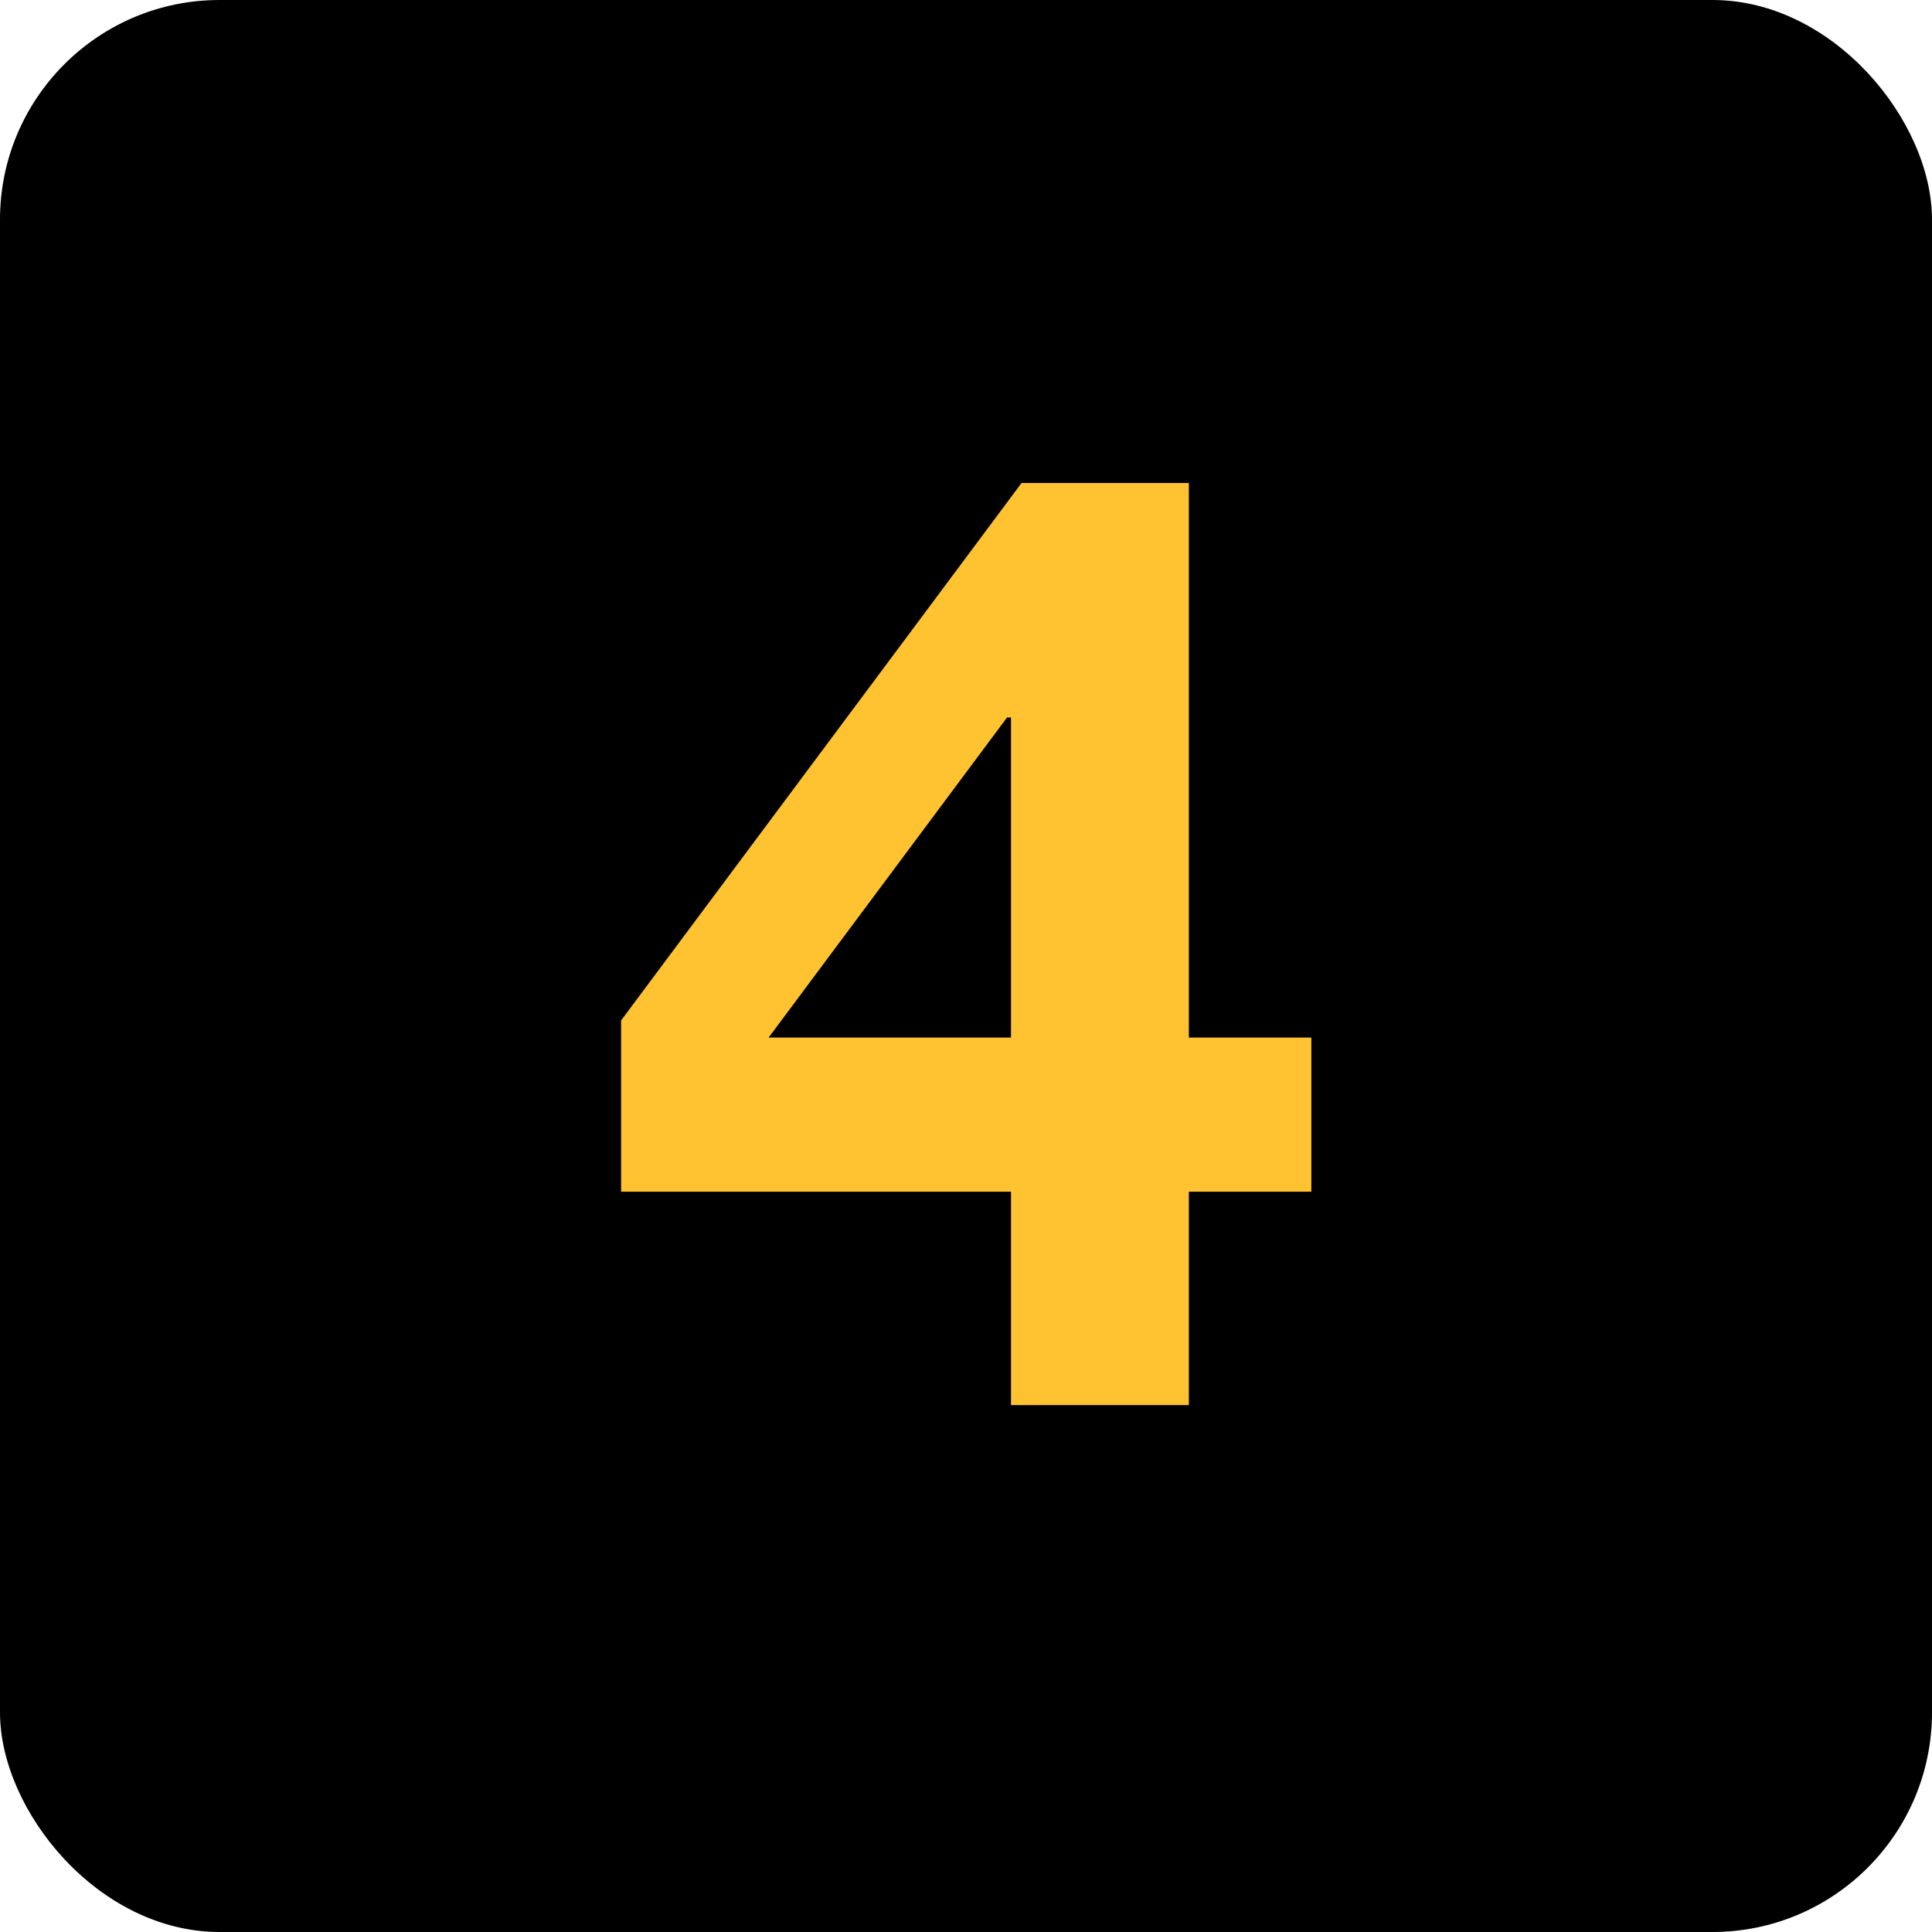
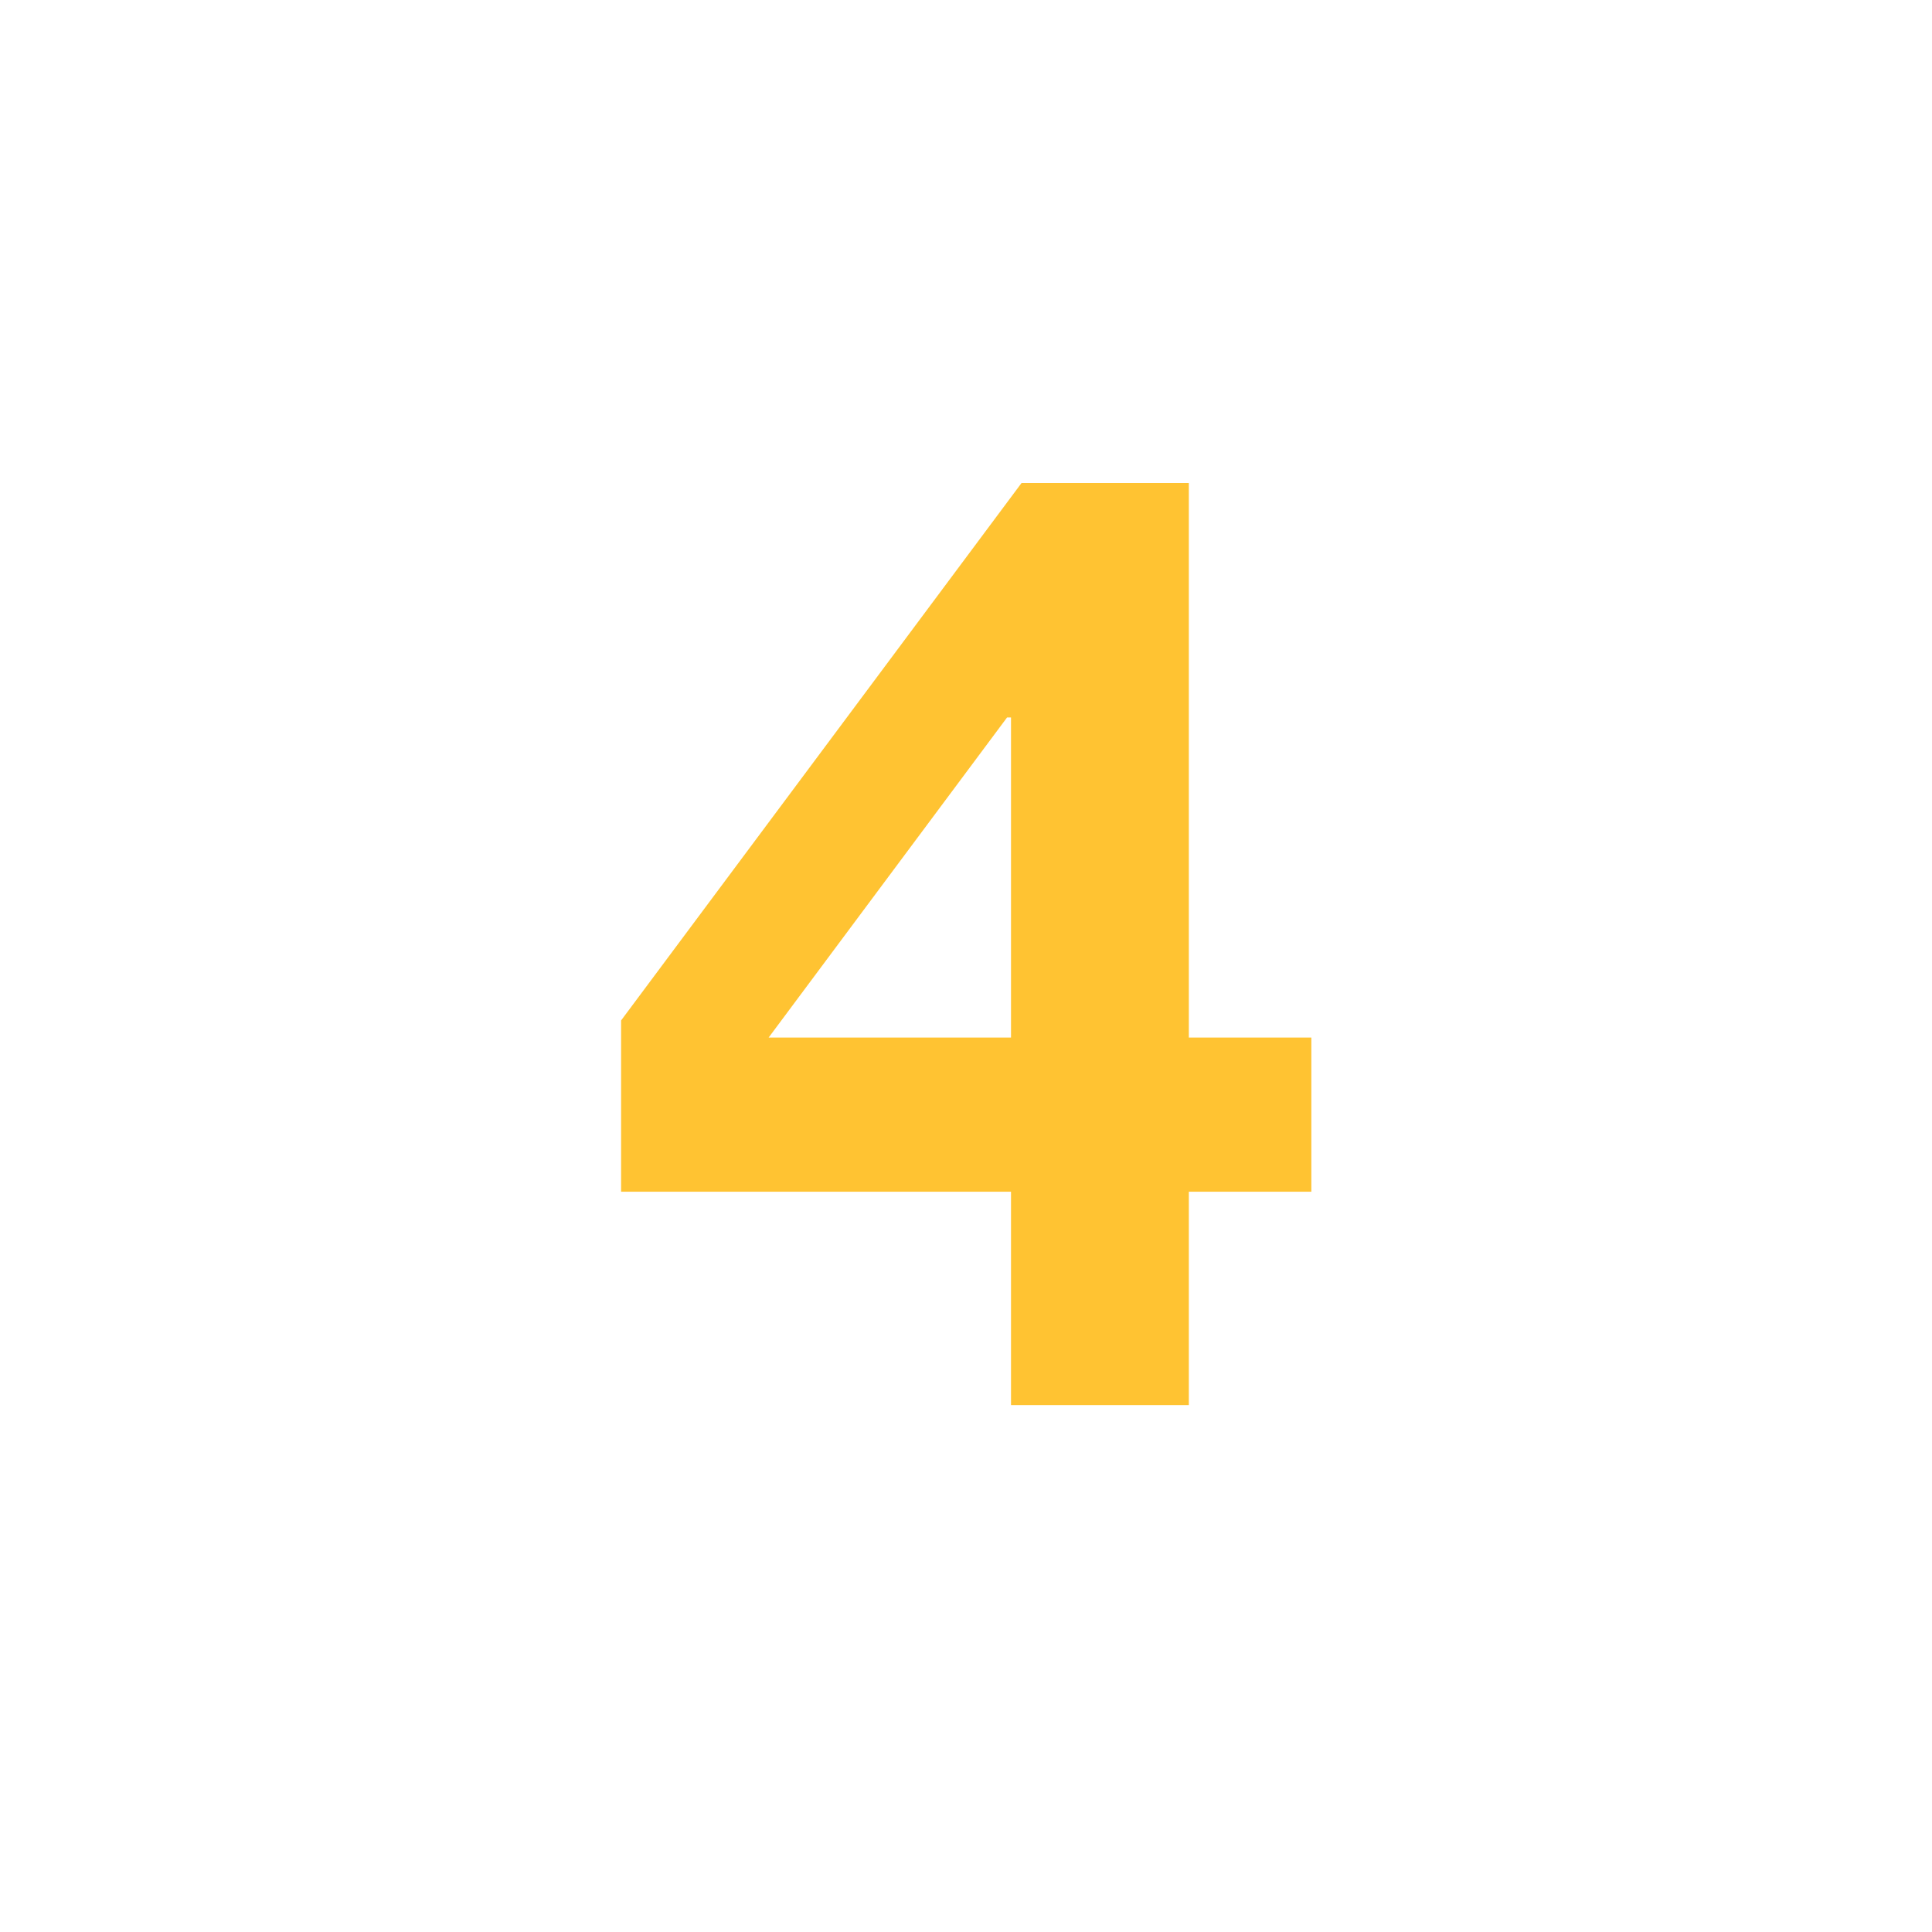
<svg xmlns="http://www.w3.org/2000/svg" width="44" height="44" viewBox="0 0 44 44" fill="none">
-   <rect width="44" height="44" rx="5" fill="black" />
-   <path d="M23.025 16.34H22.935L17.505 23.63H23.025V16.34ZM23.025 27.14H14.145V23.24L23.265 11H27.075V23.63H29.865V27.14H27.075V32H23.025V27.14Z" fill="#FFC332" />
+   <path d="M23.025 16.34H22.935L17.505 23.63H23.025V16.34ZM23.025 27.14H14.145V23.24L23.265 11H27.075V23.63H29.865V27.14H27.075V32H23.025Z" fill="#FFC332" />
</svg>